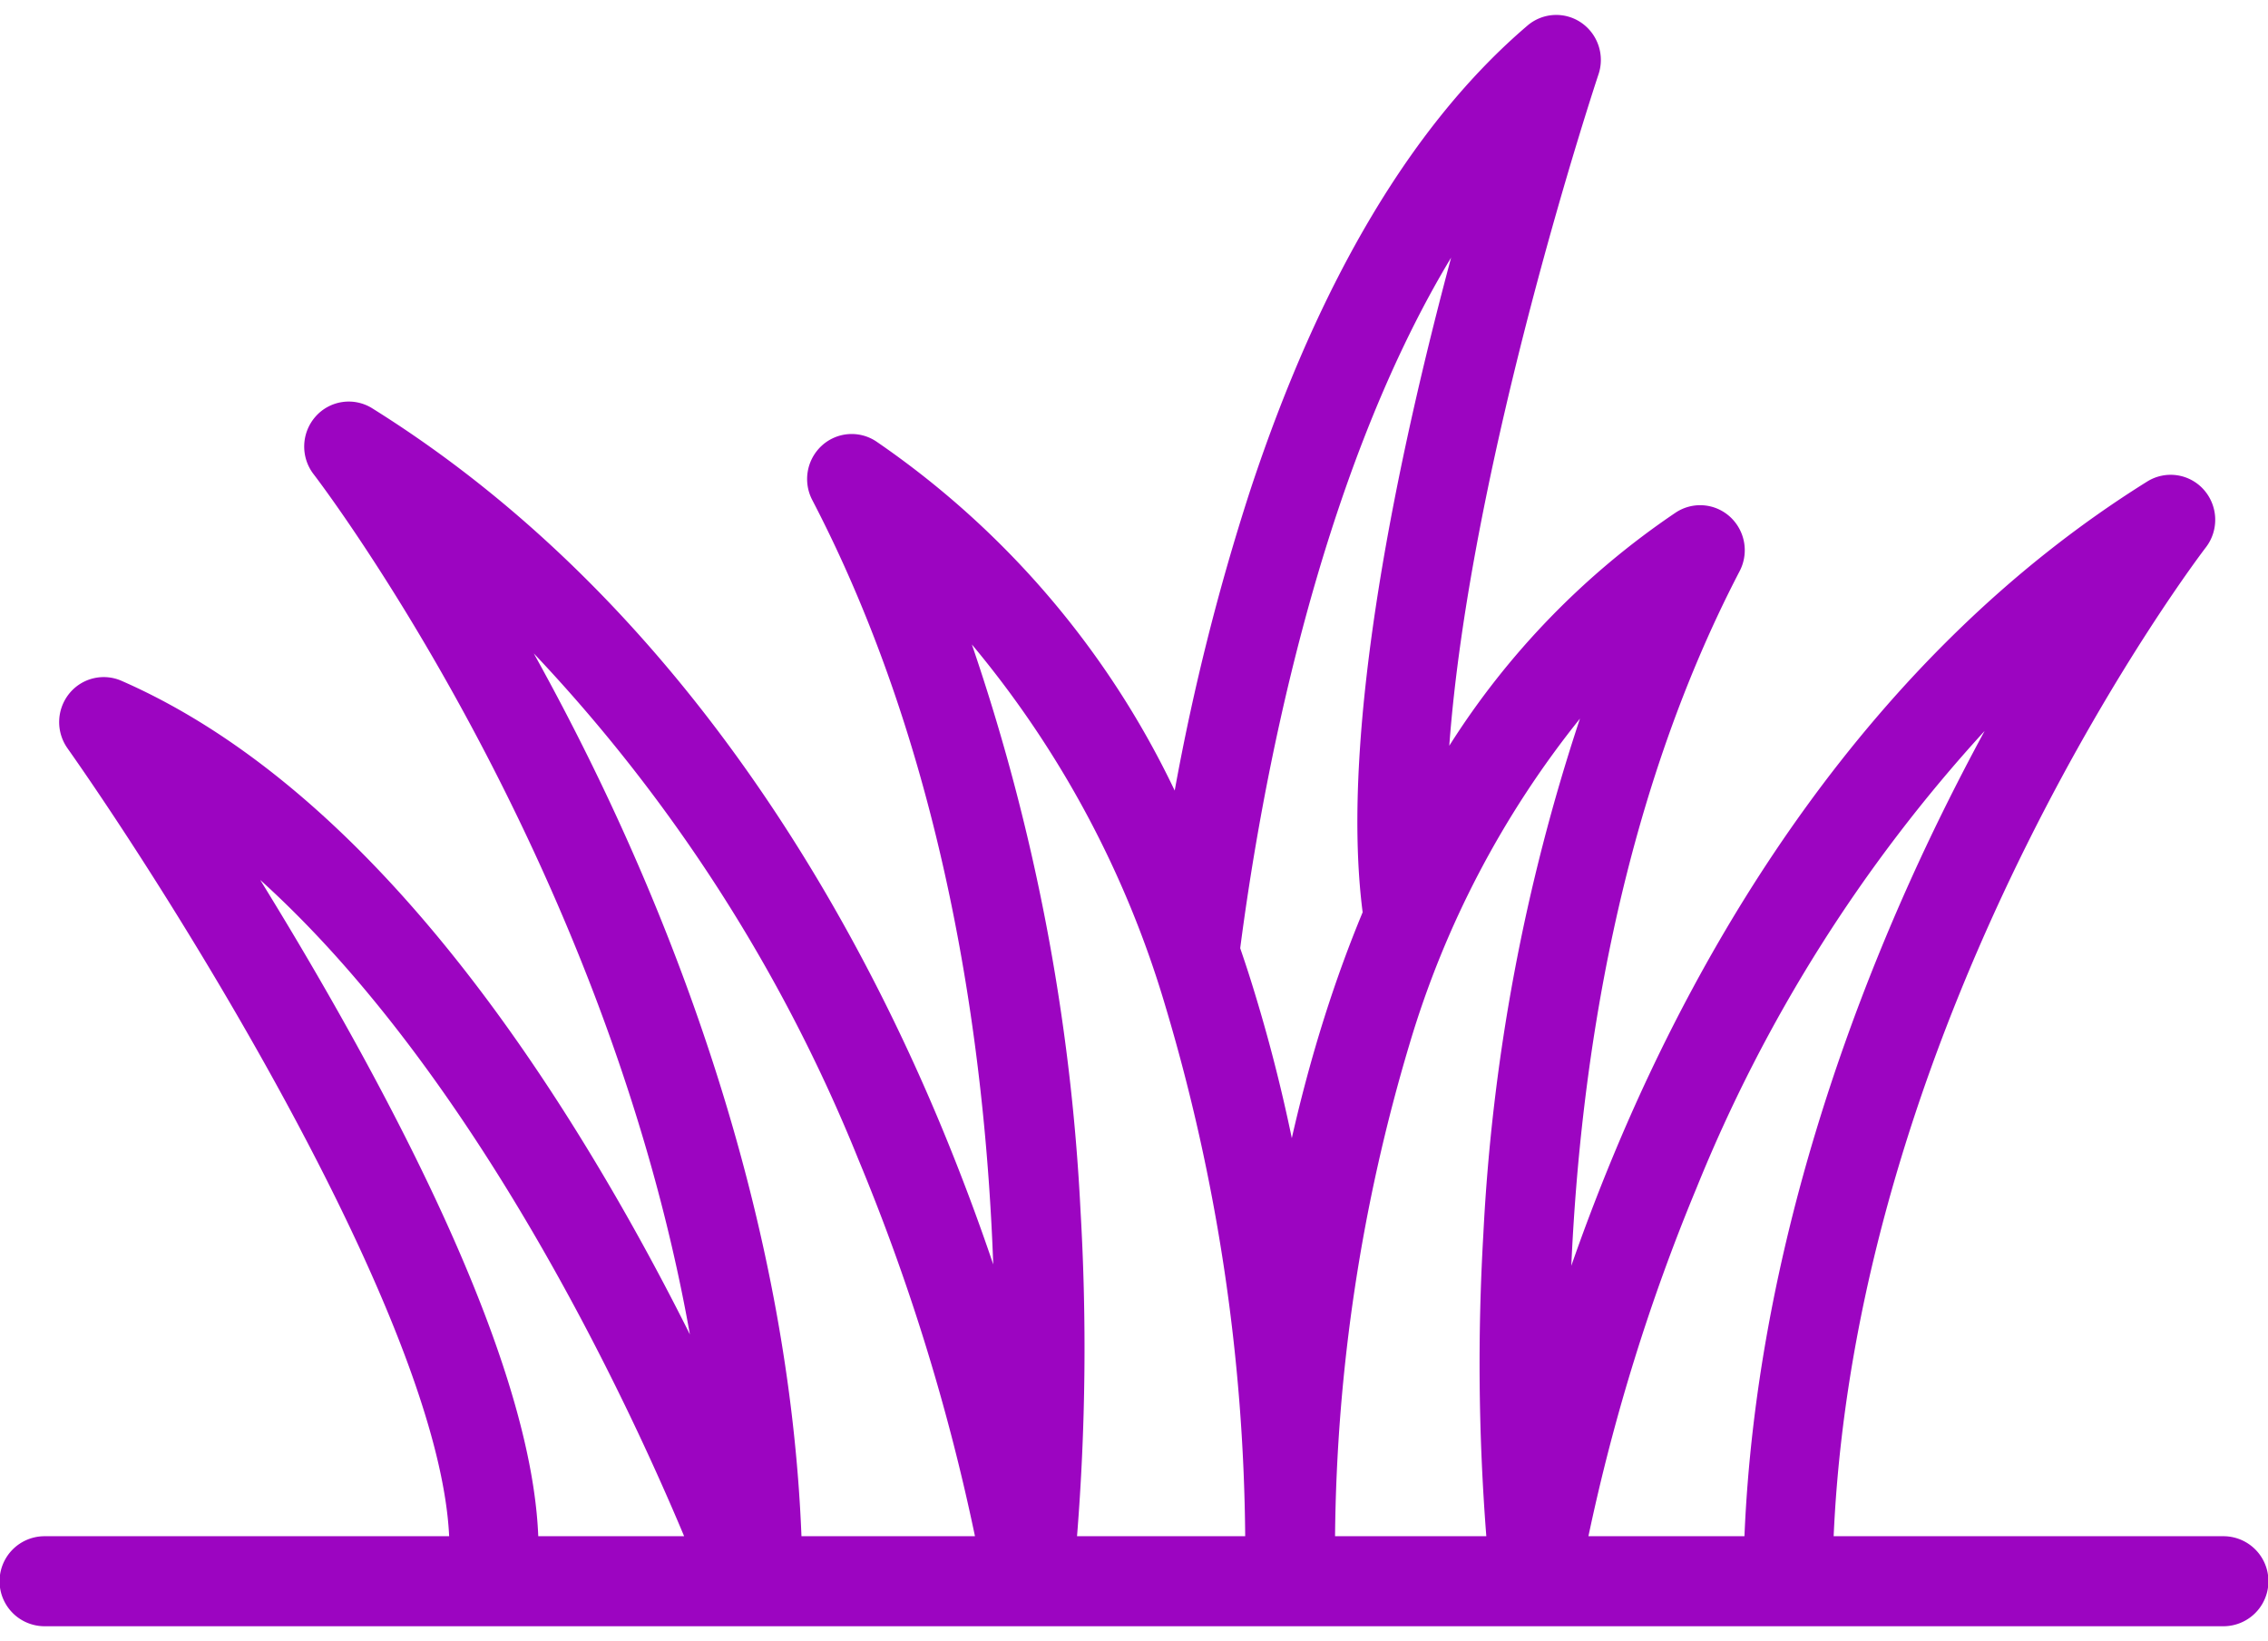
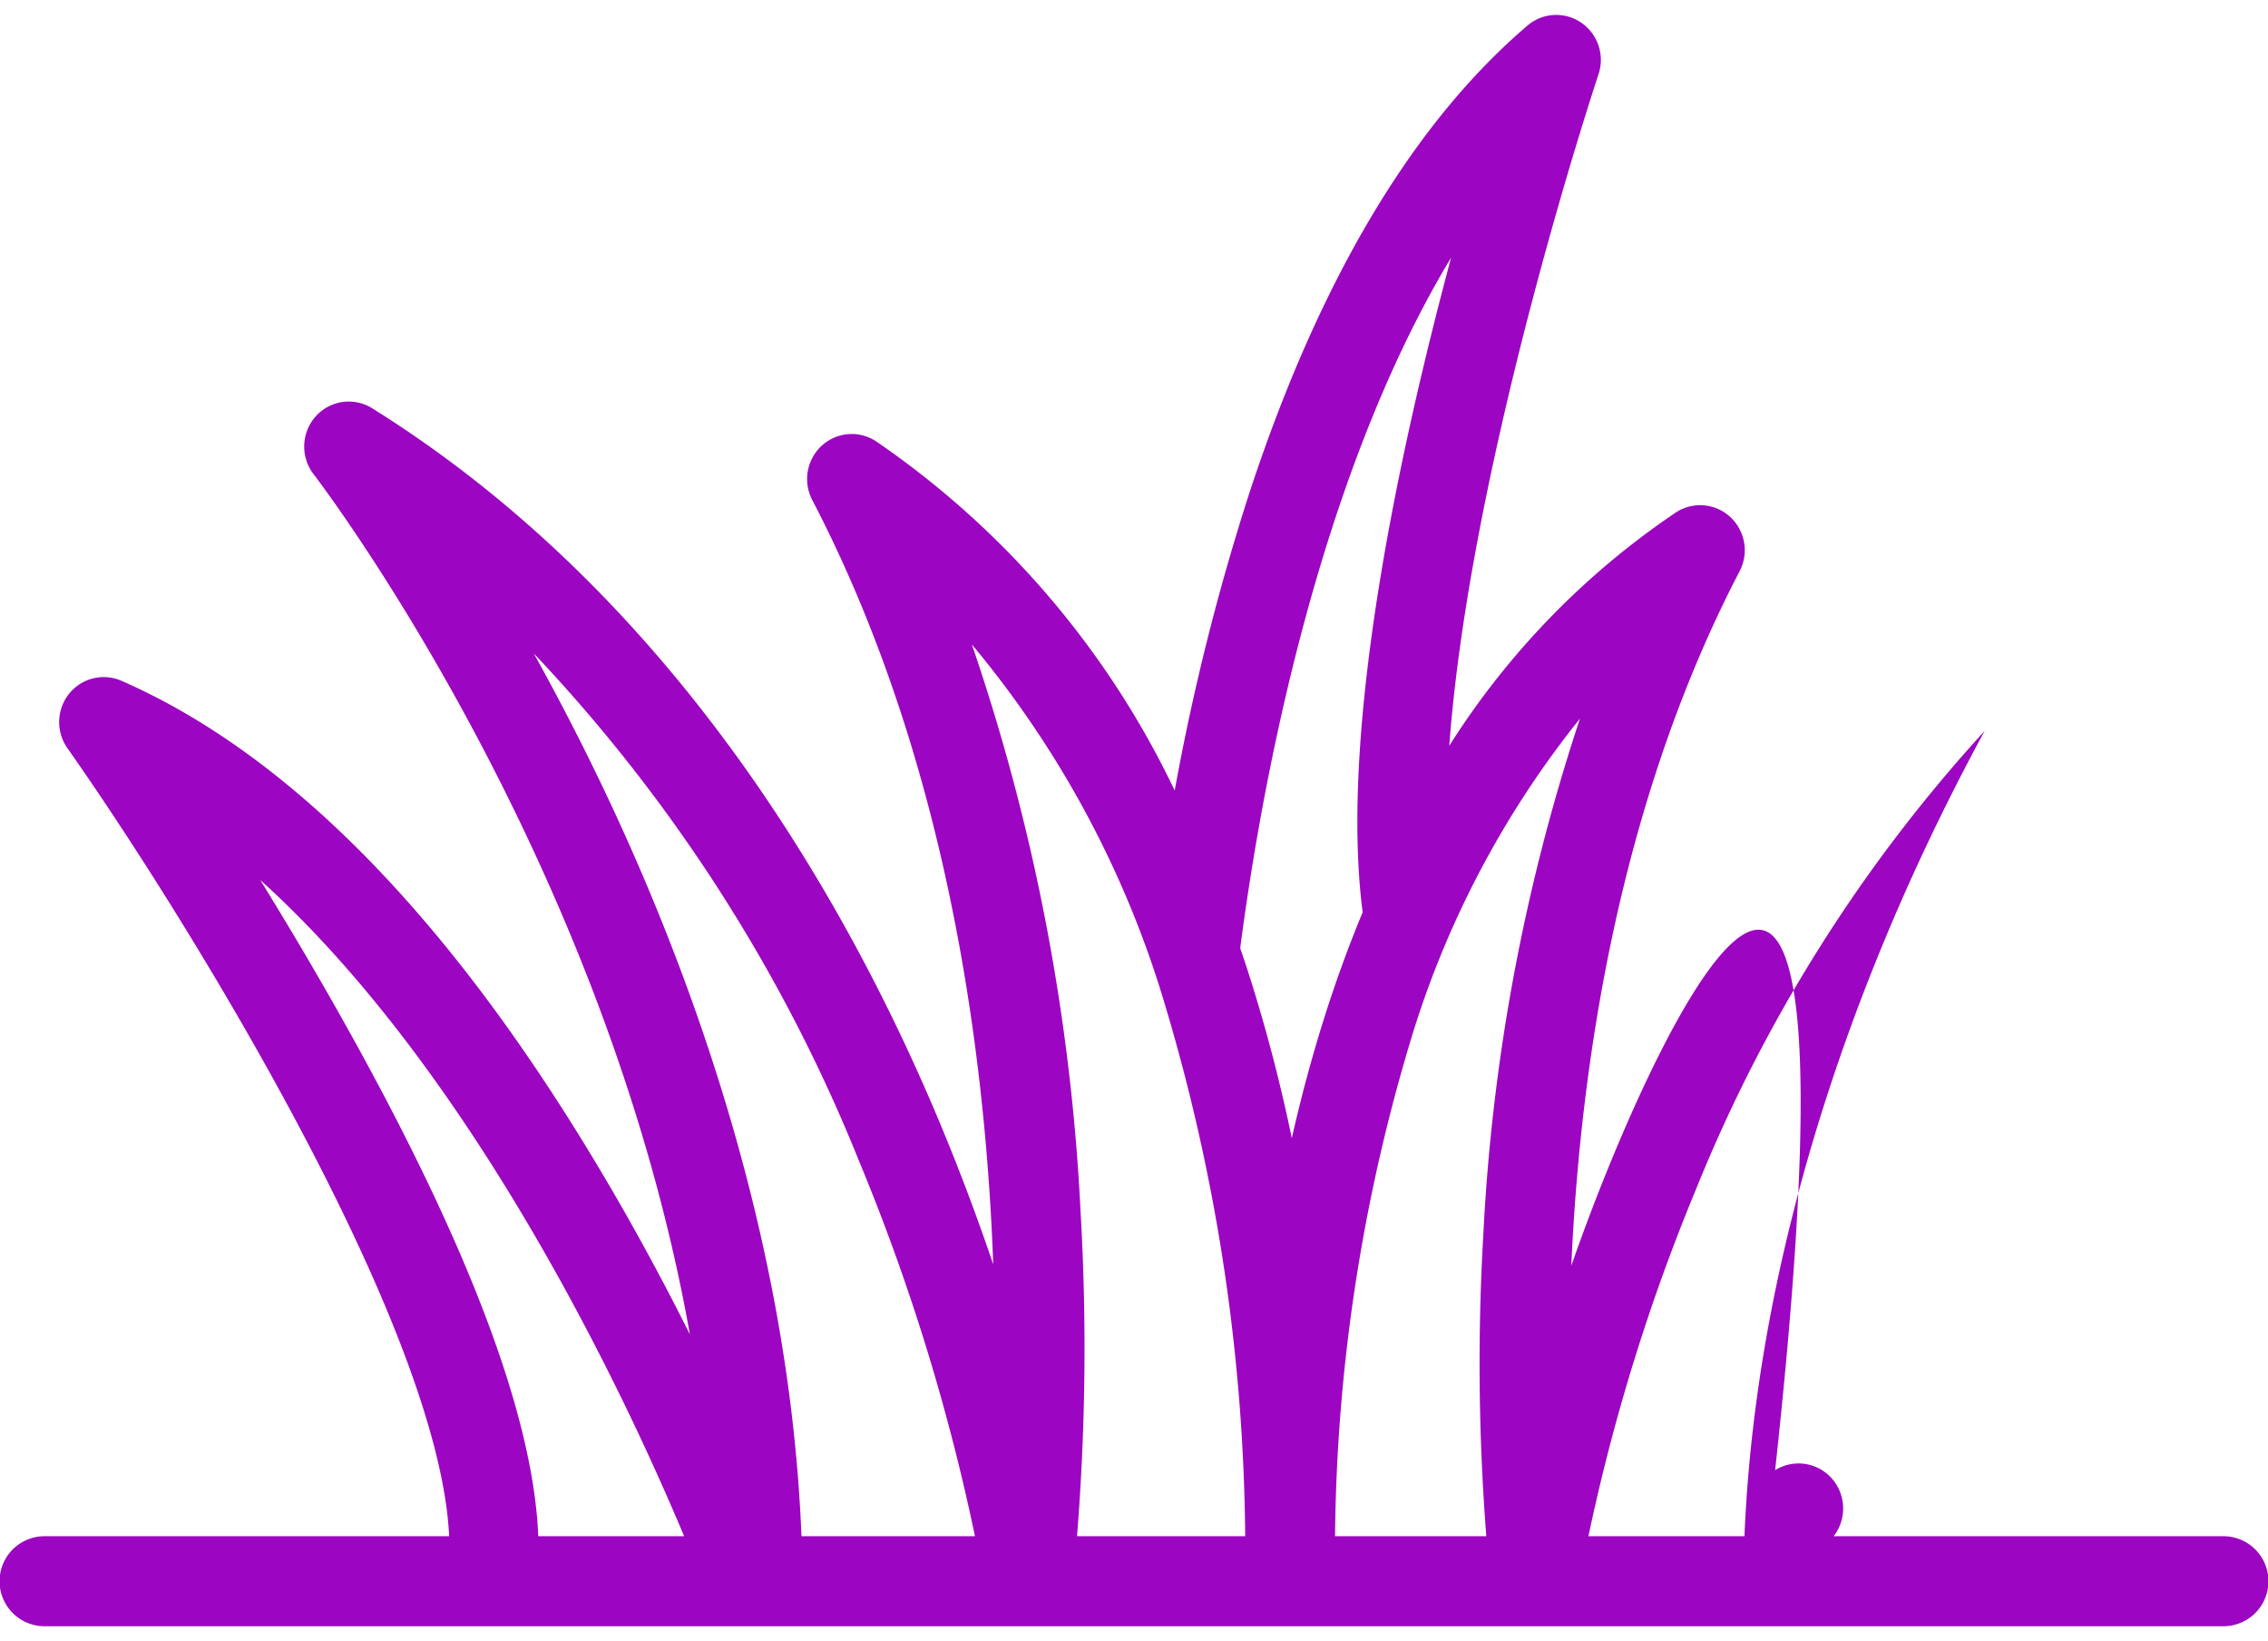
<svg xmlns="http://www.w3.org/2000/svg" width="76" height="55" id="icon2" data-name="icon2" viewBox="0 0 76 53.998">
  <defs>
    <style>.cls-1{fill:#9c05c1;fill-rule:evenodd;}</style>
  </defs>
  <title>icon2</title>
-   <path class="cls-1" d="M74.506,51.983H61.445c.792-17.858,12.349-32.978,12.468-33.132a1.519,1.519,0,0,0-.062-1.936,1.484,1.484,0,0,0-1.899-.277C62.451,22.568,56.98,32.194,54.063,39.225c-.531,1.28-.999,2.519-1.409,3.695.296-6.639,1.575-15.467,5.641-23.279a1.518,1.518,0,0,0-.32-1.819A1.483,1.483,0,0,0,56.15,17.68a26.533,26.533,0,0,0-7.585,7.813c.706-9.569,4.948-22.345,5-22.5a1.516,1.516,0,0,0-.575-1.73,1.482,1.482,0,0,0-1.805.095c-3.837,3.274-6.964,8.518-9.294,15.587a77.422,77.422,0,0,0-2.527,10.05A29.602,29.602,0,0,0,29.363,15.295a1.482,1.482,0,0,0-1.825.141,1.518,1.518,0,0,0-.32,1.82c4.491,8.629,5.805,18.433,6.065,25.618-.489-1.445-1.062-2.989-1.727-4.593-3.113-7.502-8.95-17.773-19.083-24.097a1.483,1.483,0,0,0-1.899.277,1.519,1.519,0,0,0-.062,1.936c.113.146,9.746,12.721,12.606,28.823-.741-1.482-1.599-3.096-2.568-4.763C15.416,31.622,9.871,25.855,4.07,23.316a1.485,1.485,0,0,0-1.755.435,1.52,1.52,0,0,0-.056,1.823c3.596,5.1,12.451,19.183,12.792,26.409H1.494a1.508,1.508,0,0,0,0,3.017H74.506a1.508,1.508,0,0,0,0-3.017ZM56.849,40.316a51.01,51.01,0,0,1,9.655-15.319c-.47.867-.952,1.794-1.435,2.776-2.835,5.763-6.21,14.538-6.613,24.209H53.228A65.785,65.785,0,0,1,56.849,40.316ZM52.944,24.583A65.301,65.301,0,0,0,49.706,41.87a74.423,74.423,0,0,0,.1,10.113H44.737a59.392,59.392,0,0,1,2.498-16.5A31.957,31.957,0,0,1,52.944,24.583Zm-4.317-15.45c-1.726,6.434-3.758,15.802-2.965,21.94q-.694,1.671-1.272,3.491c-.431,1.36-.795,2.725-1.102,4.079a54.513,54.513,0,0,0-1.394-5.353c-.108-.342-.221-.679-.335-1.013C42.233,27.105,44.083,16.669,48.627,9.133ZM32.567,22.098A33.842,33.842,0,0,1,39.049,34.209a63.7,63.7,0,0,1,2.677,17.774H36.091a79.259,79.259,0,0,0,.117-10.91A69.276,69.276,0,0,0,32.567,22.098Zm-14.68.3A54.12,54.12,0,0,1,28.771,39.372a70.292,70.292,0,0,1,3.9,12.611H26.857C26.446,41.623,22.83,32.216,19.794,26.044,19.149,24.733,18.506,23.515,17.887,22.398ZM11.67,35.011C10.663,33.202,9.65,31.498,8.72,29.99,15.975,36.54,21.073,47.561,22.925,51.983H18.037C17.879,48.02,15.743,42.324,11.67,35.011Z" transform="translate(0 -1.002)" />
+   <path class="cls-1" d="M74.506,51.983H61.445a1.519,1.519,0,0,0-.062-1.936,1.484,1.484,0,0,0-1.899-.277C62.451,22.568,56.98,32.194,54.063,39.225c-.531,1.28-.999,2.519-1.409,3.695.296-6.639,1.575-15.467,5.641-23.279a1.518,1.518,0,0,0-.32-1.819A1.483,1.483,0,0,0,56.15,17.68a26.533,26.533,0,0,0-7.585,7.813c.706-9.569,4.948-22.345,5-22.5a1.516,1.516,0,0,0-.575-1.73,1.482,1.482,0,0,0-1.805.095c-3.837,3.274-6.964,8.518-9.294,15.587a77.422,77.422,0,0,0-2.527,10.05A29.602,29.602,0,0,0,29.363,15.295a1.482,1.482,0,0,0-1.825.141,1.518,1.518,0,0,0-.32,1.82c4.491,8.629,5.805,18.433,6.065,25.618-.489-1.445-1.062-2.989-1.727-4.593-3.113-7.502-8.95-17.773-19.083-24.097a1.483,1.483,0,0,0-1.899.277,1.519,1.519,0,0,0-.062,1.936c.113.146,9.746,12.721,12.606,28.823-.741-1.482-1.599-3.096-2.568-4.763C15.416,31.622,9.871,25.855,4.07,23.316a1.485,1.485,0,0,0-1.755.435,1.52,1.52,0,0,0-.056,1.823c3.596,5.1,12.451,19.183,12.792,26.409H1.494a1.508,1.508,0,0,0,0,3.017H74.506a1.508,1.508,0,0,0,0-3.017ZM56.849,40.316a51.01,51.01,0,0,1,9.655-15.319c-.47.867-.952,1.794-1.435,2.776-2.835,5.763-6.21,14.538-6.613,24.209H53.228A65.785,65.785,0,0,1,56.849,40.316ZM52.944,24.583A65.301,65.301,0,0,0,49.706,41.87a74.423,74.423,0,0,0,.1,10.113H44.737a59.392,59.392,0,0,1,2.498-16.5A31.957,31.957,0,0,1,52.944,24.583Zm-4.317-15.45c-1.726,6.434-3.758,15.802-2.965,21.94q-.694,1.671-1.272,3.491c-.431,1.36-.795,2.725-1.102,4.079a54.513,54.513,0,0,0-1.394-5.353c-.108-.342-.221-.679-.335-1.013C42.233,27.105,44.083,16.669,48.627,9.133ZM32.567,22.098A33.842,33.842,0,0,1,39.049,34.209a63.7,63.7,0,0,1,2.677,17.774H36.091a79.259,79.259,0,0,0,.117-10.91A69.276,69.276,0,0,0,32.567,22.098Zm-14.68.3A54.12,54.12,0,0,1,28.771,39.372a70.292,70.292,0,0,1,3.9,12.611H26.857C26.446,41.623,22.83,32.216,19.794,26.044,19.149,24.733,18.506,23.515,17.887,22.398ZM11.67,35.011C10.663,33.202,9.65,31.498,8.72,29.99,15.975,36.54,21.073,47.561,22.925,51.983H18.037C17.879,48.02,15.743,42.324,11.67,35.011Z" transform="translate(0 -1.002)" />
</svg>